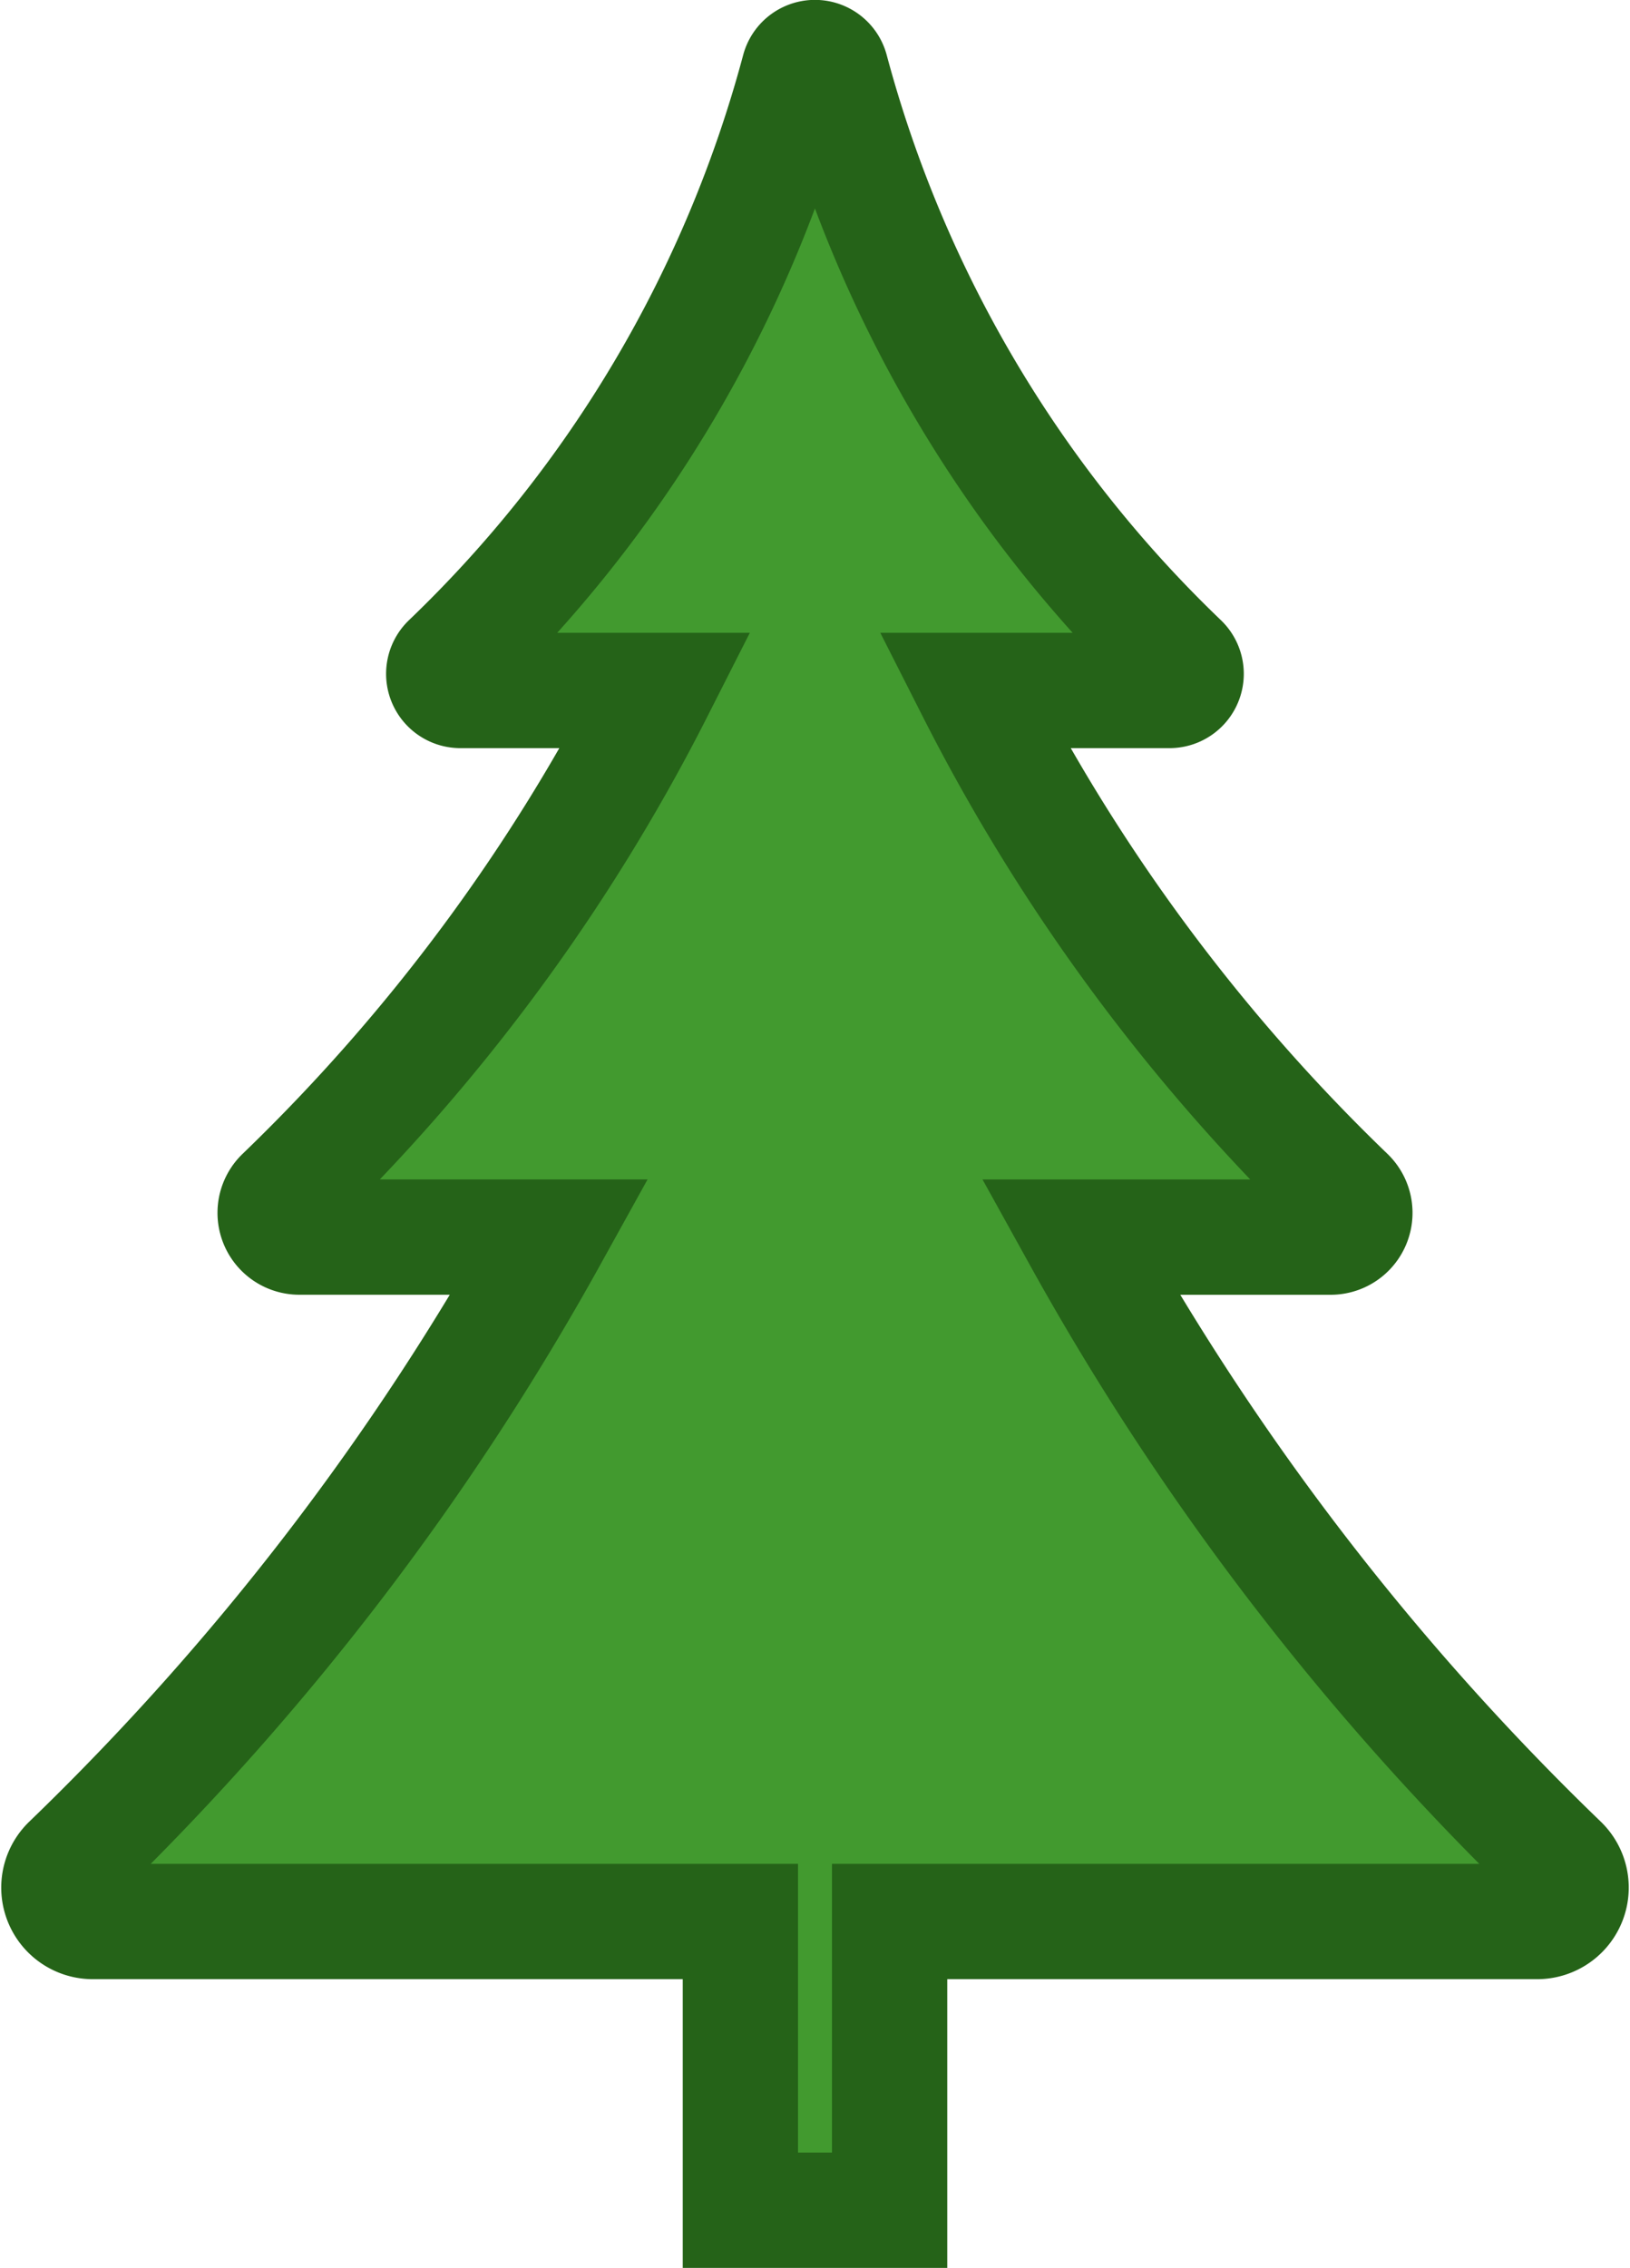
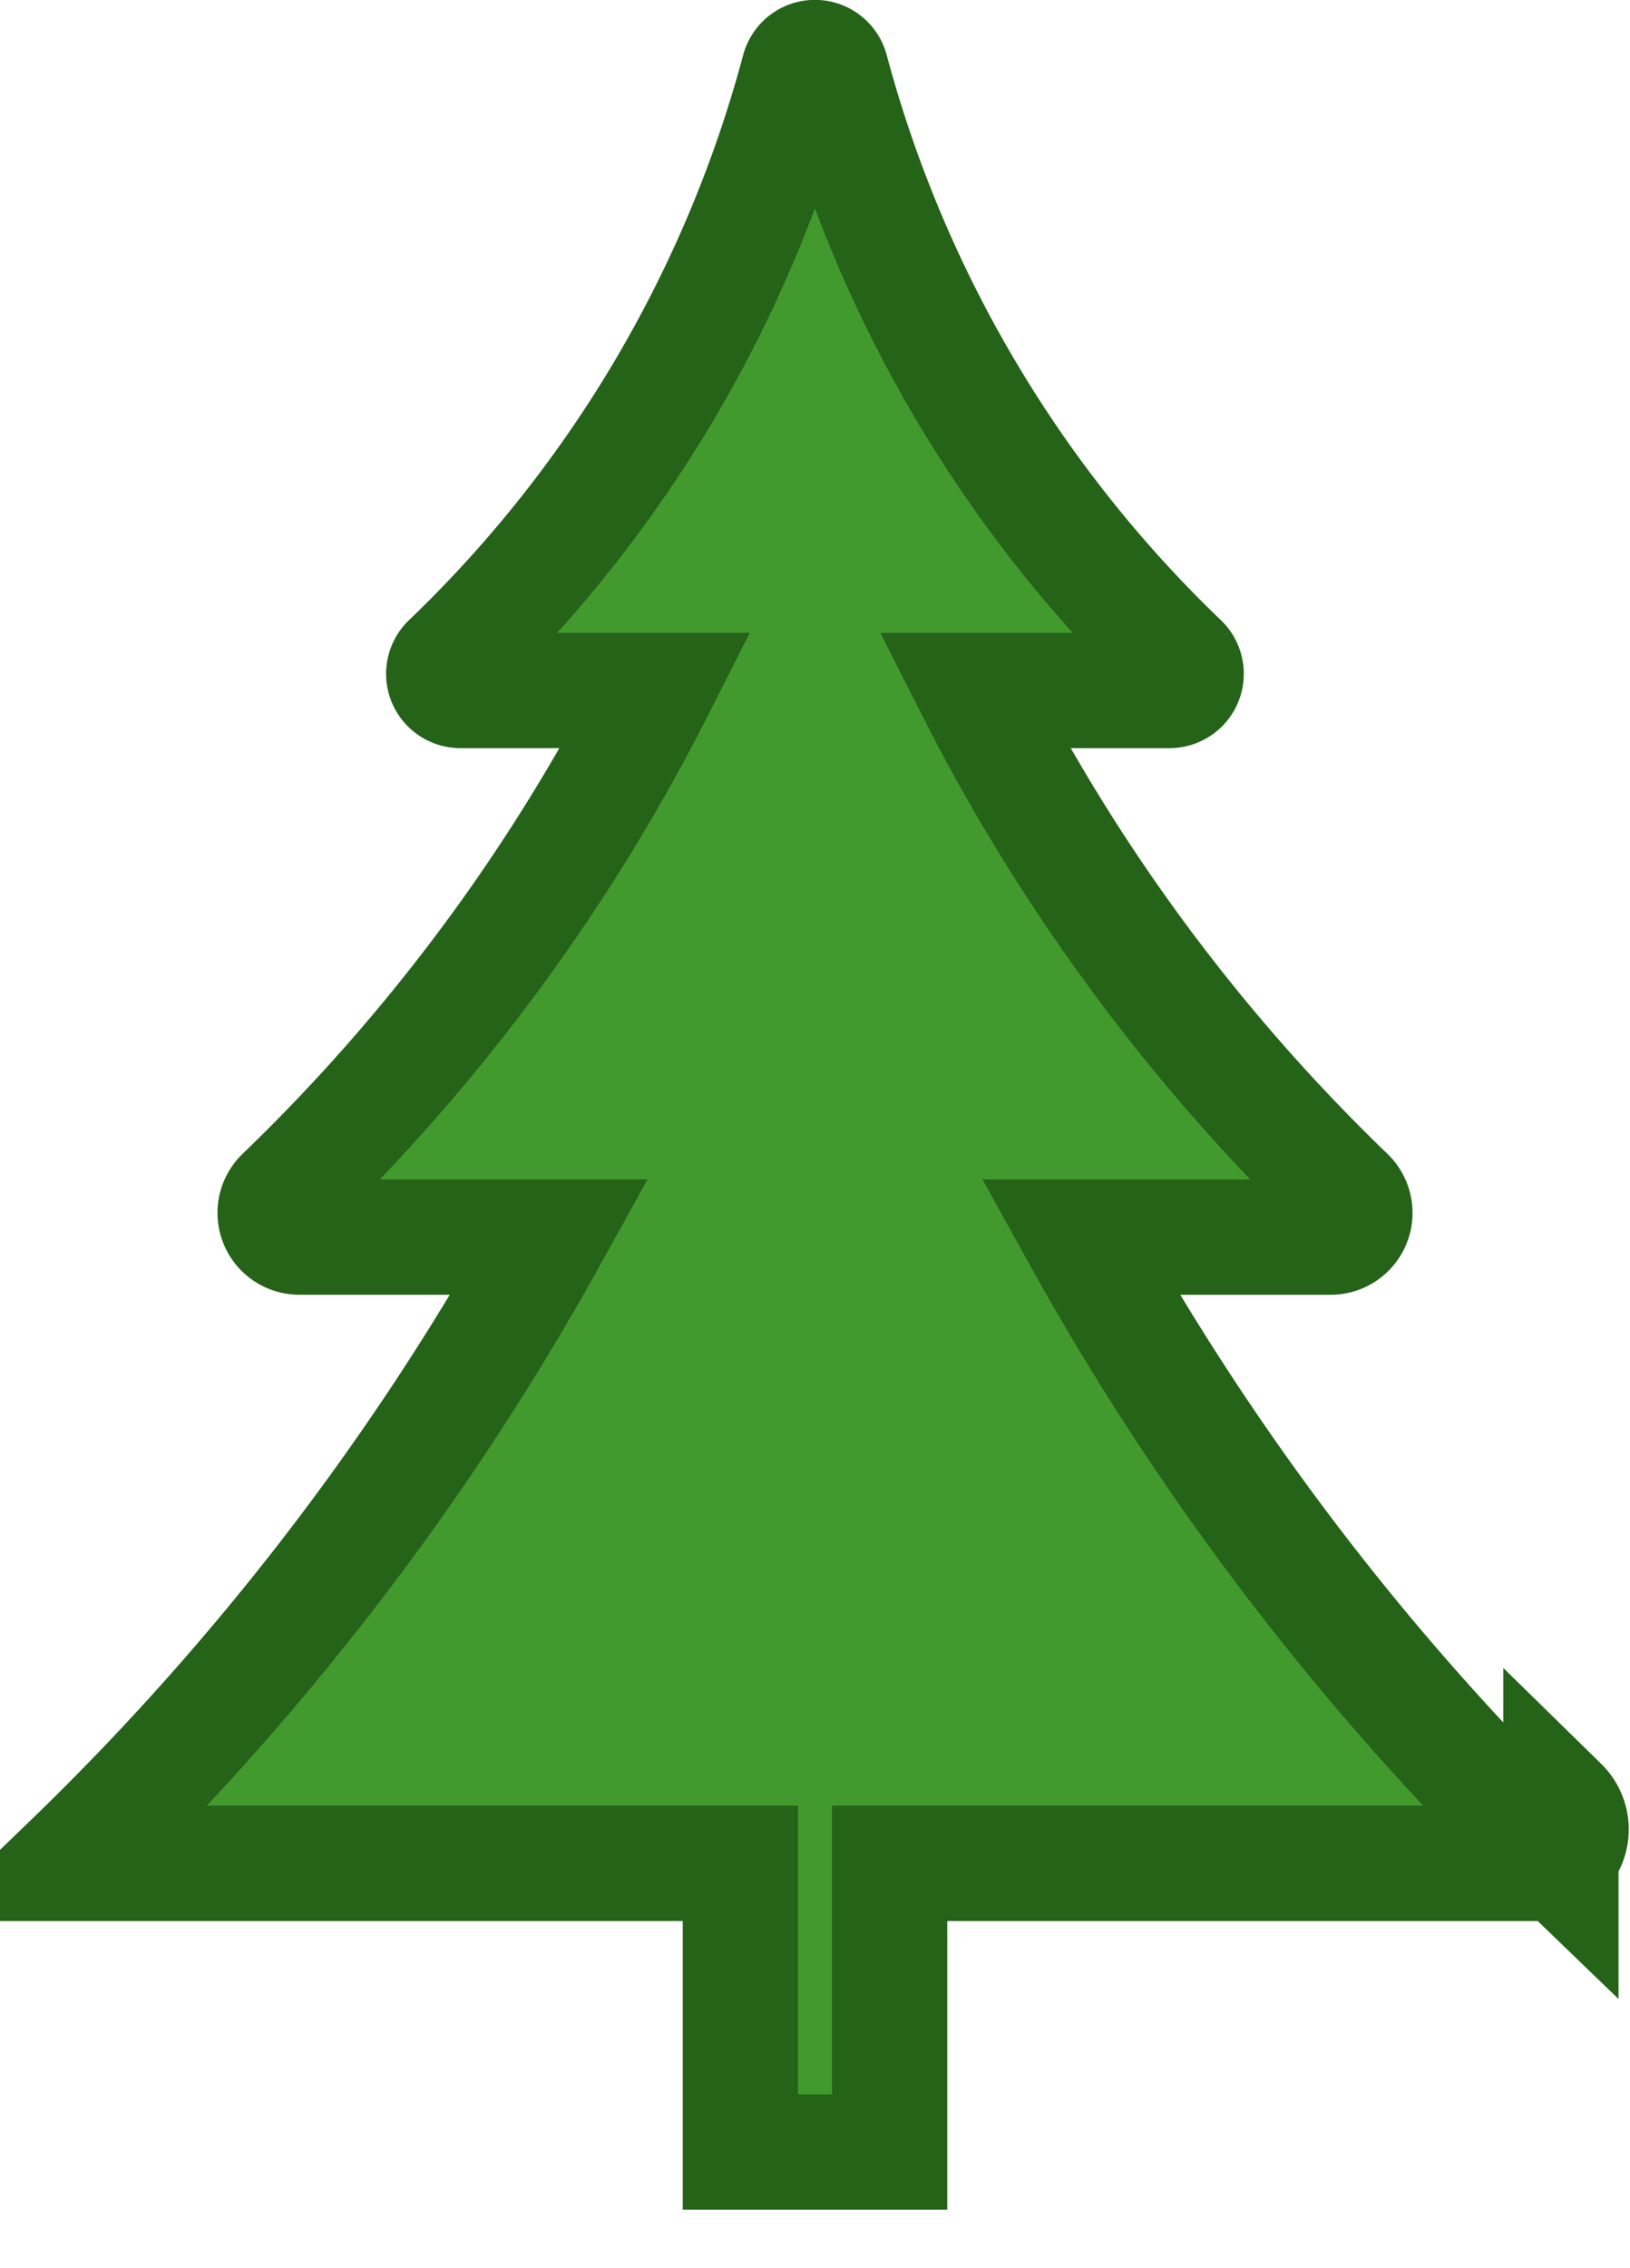
<svg xmlns="http://www.w3.org/2000/svg" width="42.417" height="58.991" viewBox="0 0 42.417 58.991">
  <defs>
    <style>.a{fill:#429a2f;stroke:#256318;stroke-width:3px;fill-rule:evenodd;}</style>
  </defs>
  <g transform="translate(-18.95 -6.503)">
-     <path class="a" d="M59.569,54.97A69.186,69.186,0,0,1,47.063,38.682h6.515a.631.631,0,0,0,.441-1.081A48.965,48.965,0,0,1,44.3,24.463h5.086a.433.433,0,0,0,.3-.743,33.2,33.2,0,0,1-9.111-15.4.433.433,0,0,0-.836,0,33.192,33.192,0,0,1-9.111,15.4.433.433,0,0,0,.3.743H36.02A48.994,48.994,0,0,1,26.3,37.6a.63.63,0,0,0,.441,1.081h6.515A69.221,69.221,0,0,1,20.749,54.97a.882.882,0,0,0,.617,1.514H38.217v7.51H42.1v-7.51H58.951a.883.883,0,0,0,.618-1.514Z" />
+     <path class="a" d="M59.569,54.97A69.186,69.186,0,0,1,47.063,38.682h6.515a.631.631,0,0,0,.441-1.081A48.965,48.965,0,0,1,44.3,24.463h5.086a.433.433,0,0,0,.3-.743,33.2,33.2,0,0,1-9.111-15.4.433.433,0,0,0-.836,0,33.192,33.192,0,0,1-9.111,15.4.433.433,0,0,0,.3.743H36.02A48.994,48.994,0,0,1,26.3,37.6a.63.63,0,0,0,.441,1.081h6.515A69.221,69.221,0,0,1,20.749,54.97H38.217v7.51H42.1v-7.51H58.951a.883.883,0,0,0,.618-1.514Z" />
  </g>
</svg>